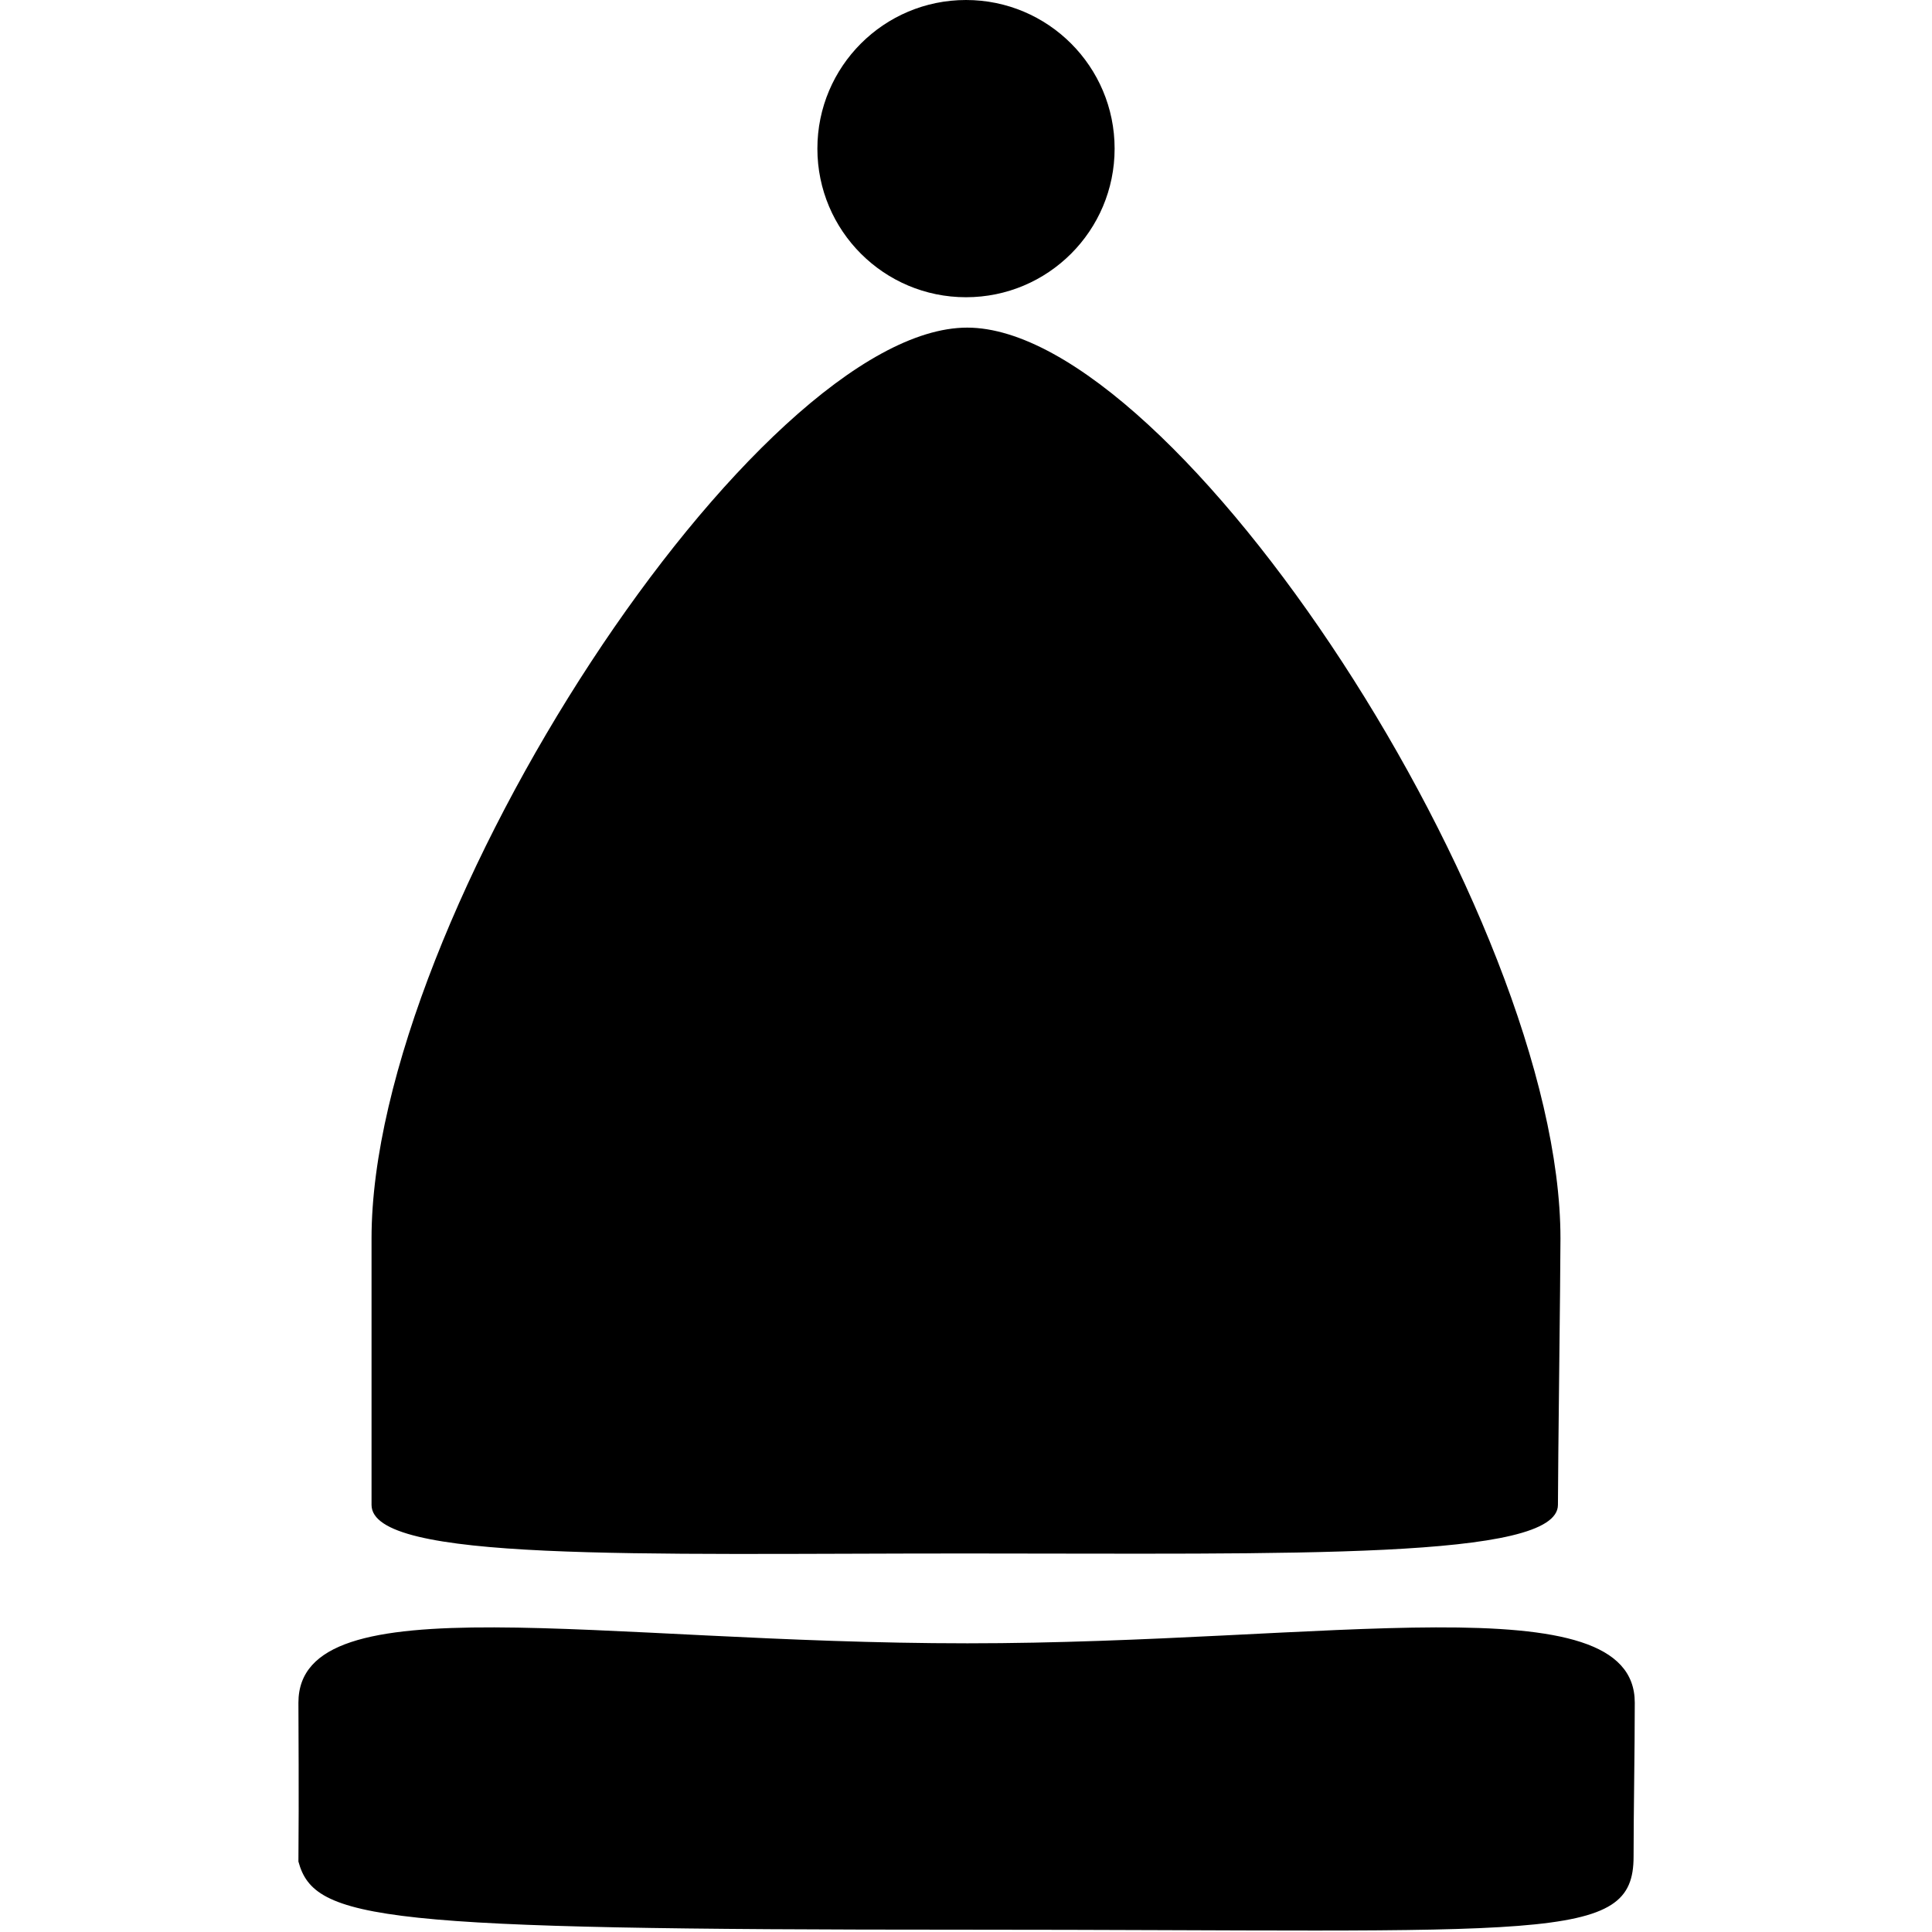
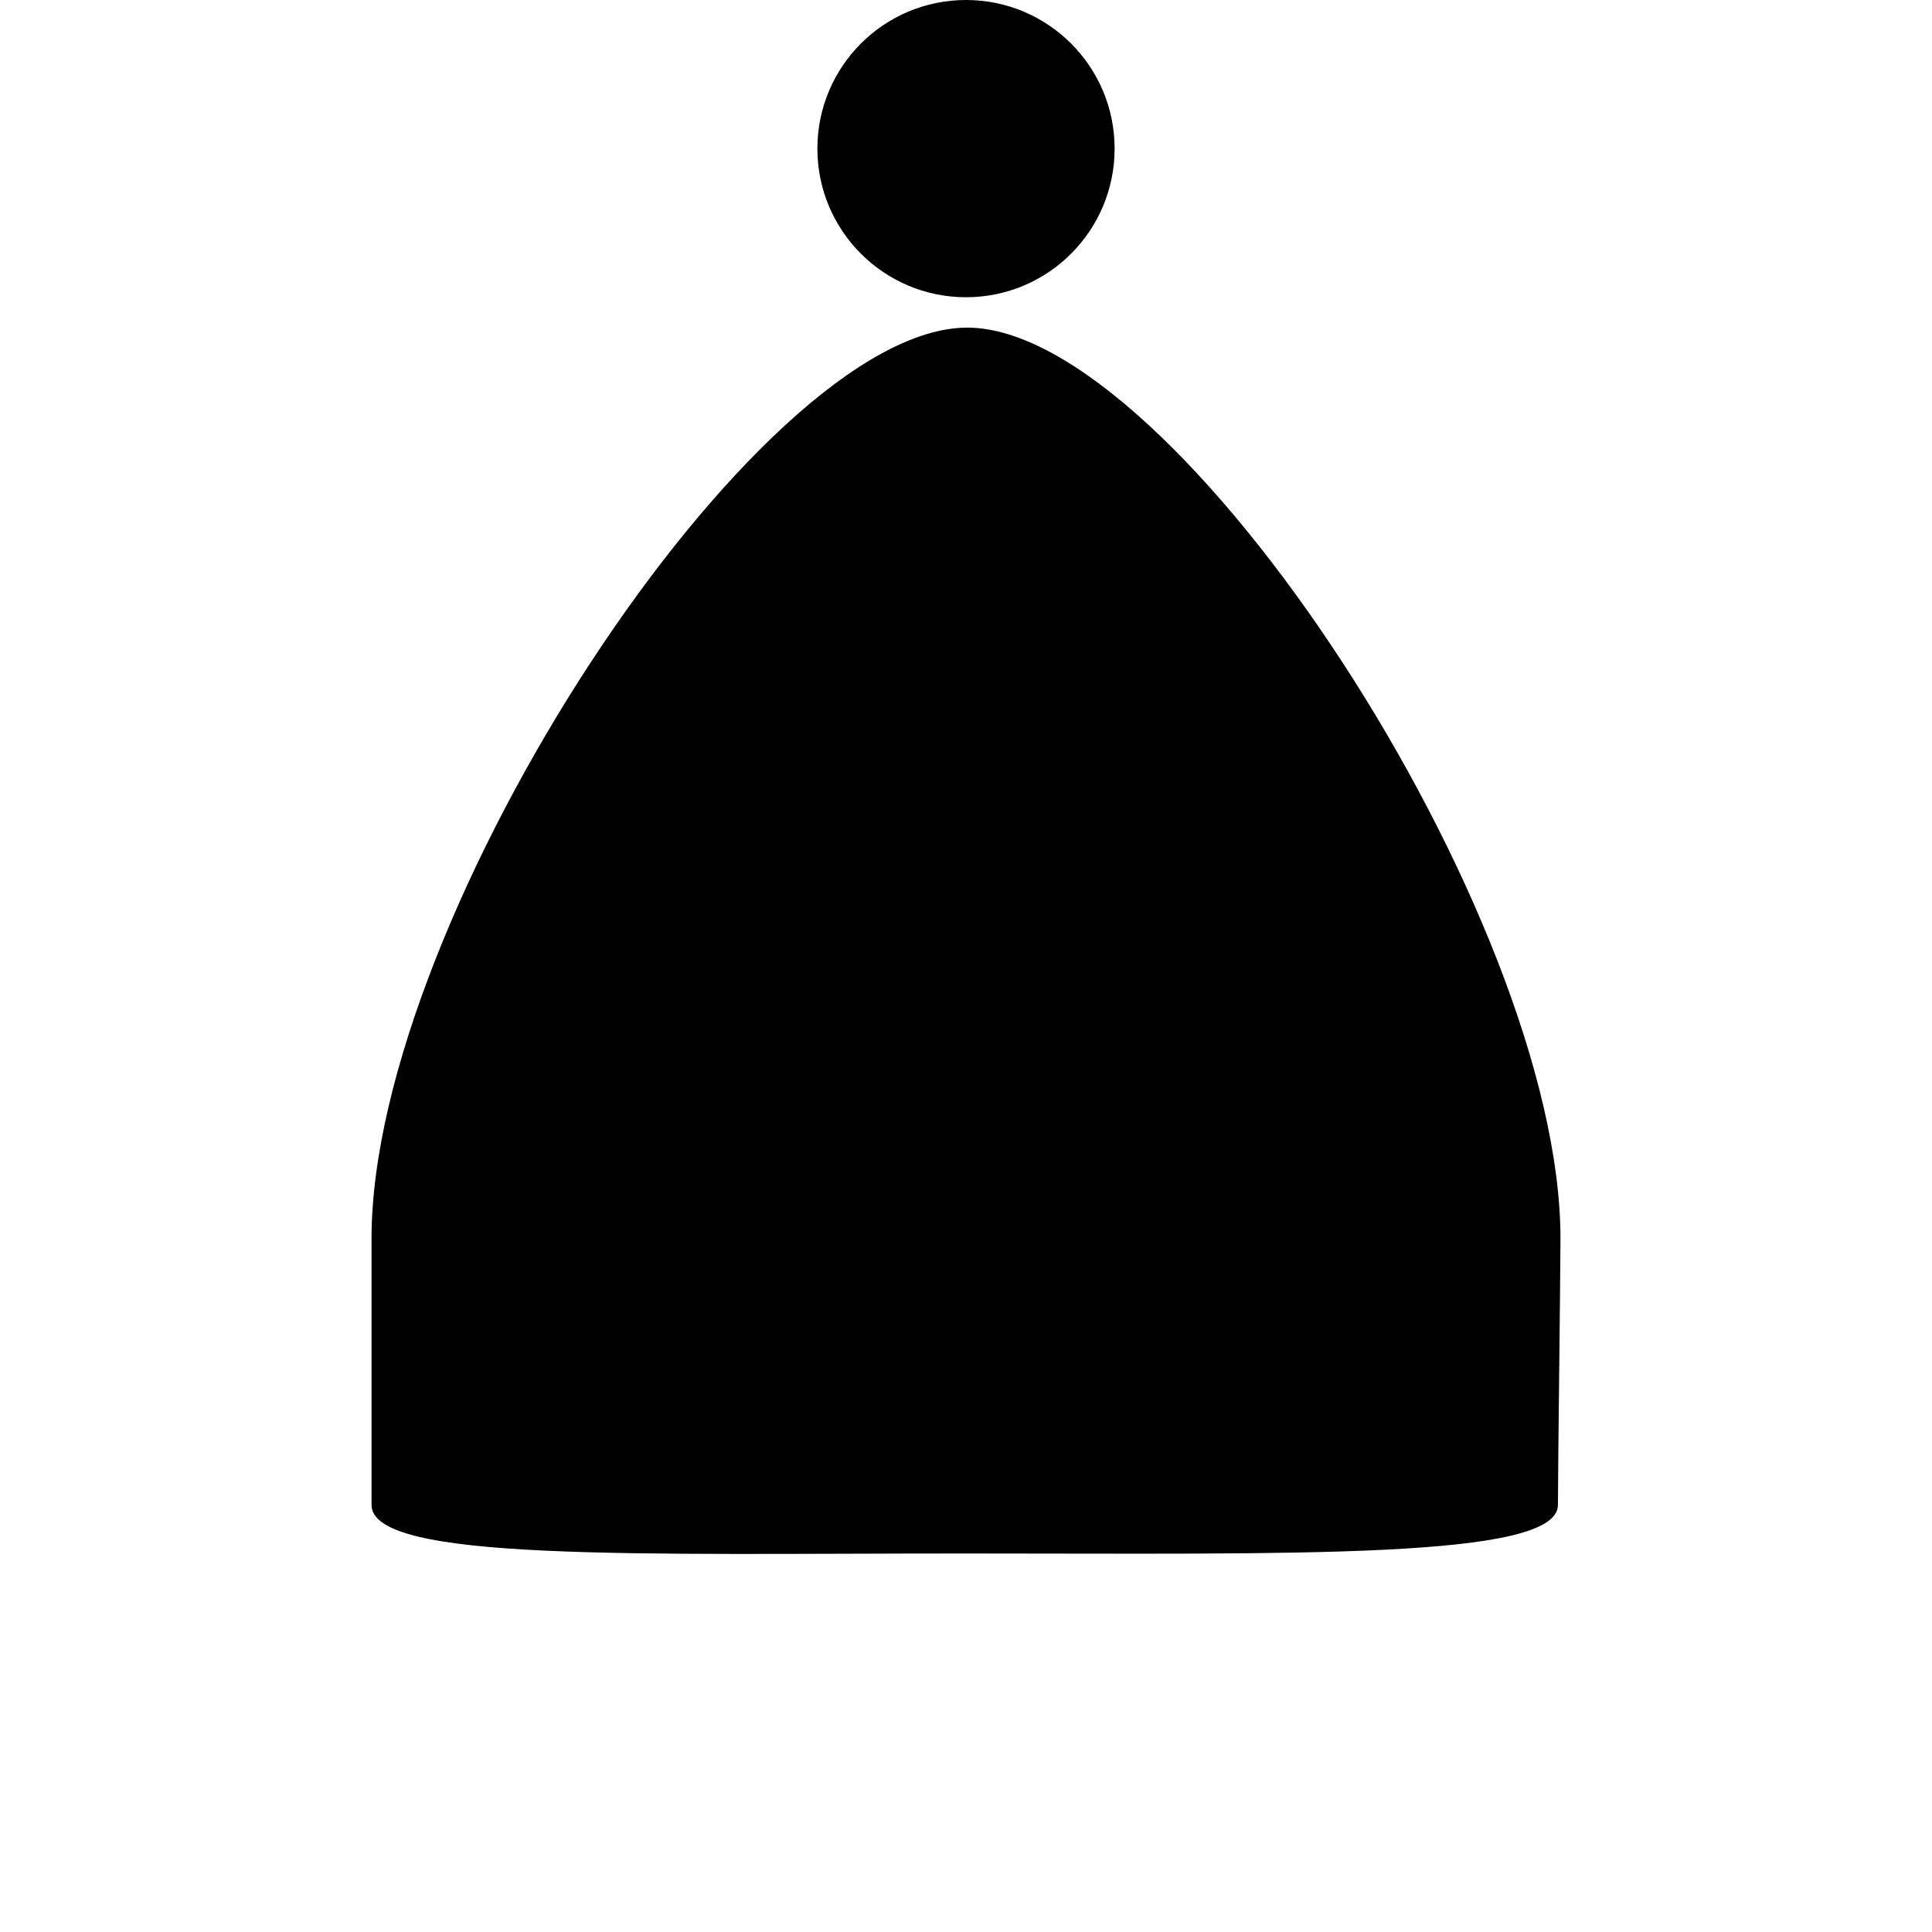
<svg xmlns="http://www.w3.org/2000/svg" version="1.1" id="Layer_1" x="0px" y="0px" width="26px" height="26px" viewBox="0 0 26 26" enable-background="new 0 0 26 26" xml:space="preserve">
-   <rect fill="none" width="26" height="26" />
  <path fill="#000000" d="M13.016,4.409C10.2,4.409,5,12.327,5,16.666c0,0.488,0,3.1,0,3.586c0,0.771,3.574,0.654,7.984,0.654  c4.411,0,7.982,0.084,7.982-0.654c0-0.486,0.034-3.098,0.034-3.586C21,12.327,15.832,4.409,13.016,4.409z" />
-   <path fill="#000000" d="M21.984,24.985c0-0.593,0.016-1.42,0.016-2.071c0-1.637-4.146-0.799-8.981-0.799  c-4.972,0-9.003-0.838-9.003,0.799c0,0.253,0.008,1.244,0,2.138c0.214,0.794,1.104,0.917,8.966,0.917S21.984,26.16,21.984,24.985z" />
  <circle fill="#000000" cx="13" cy="2" r="2" />
</svg>